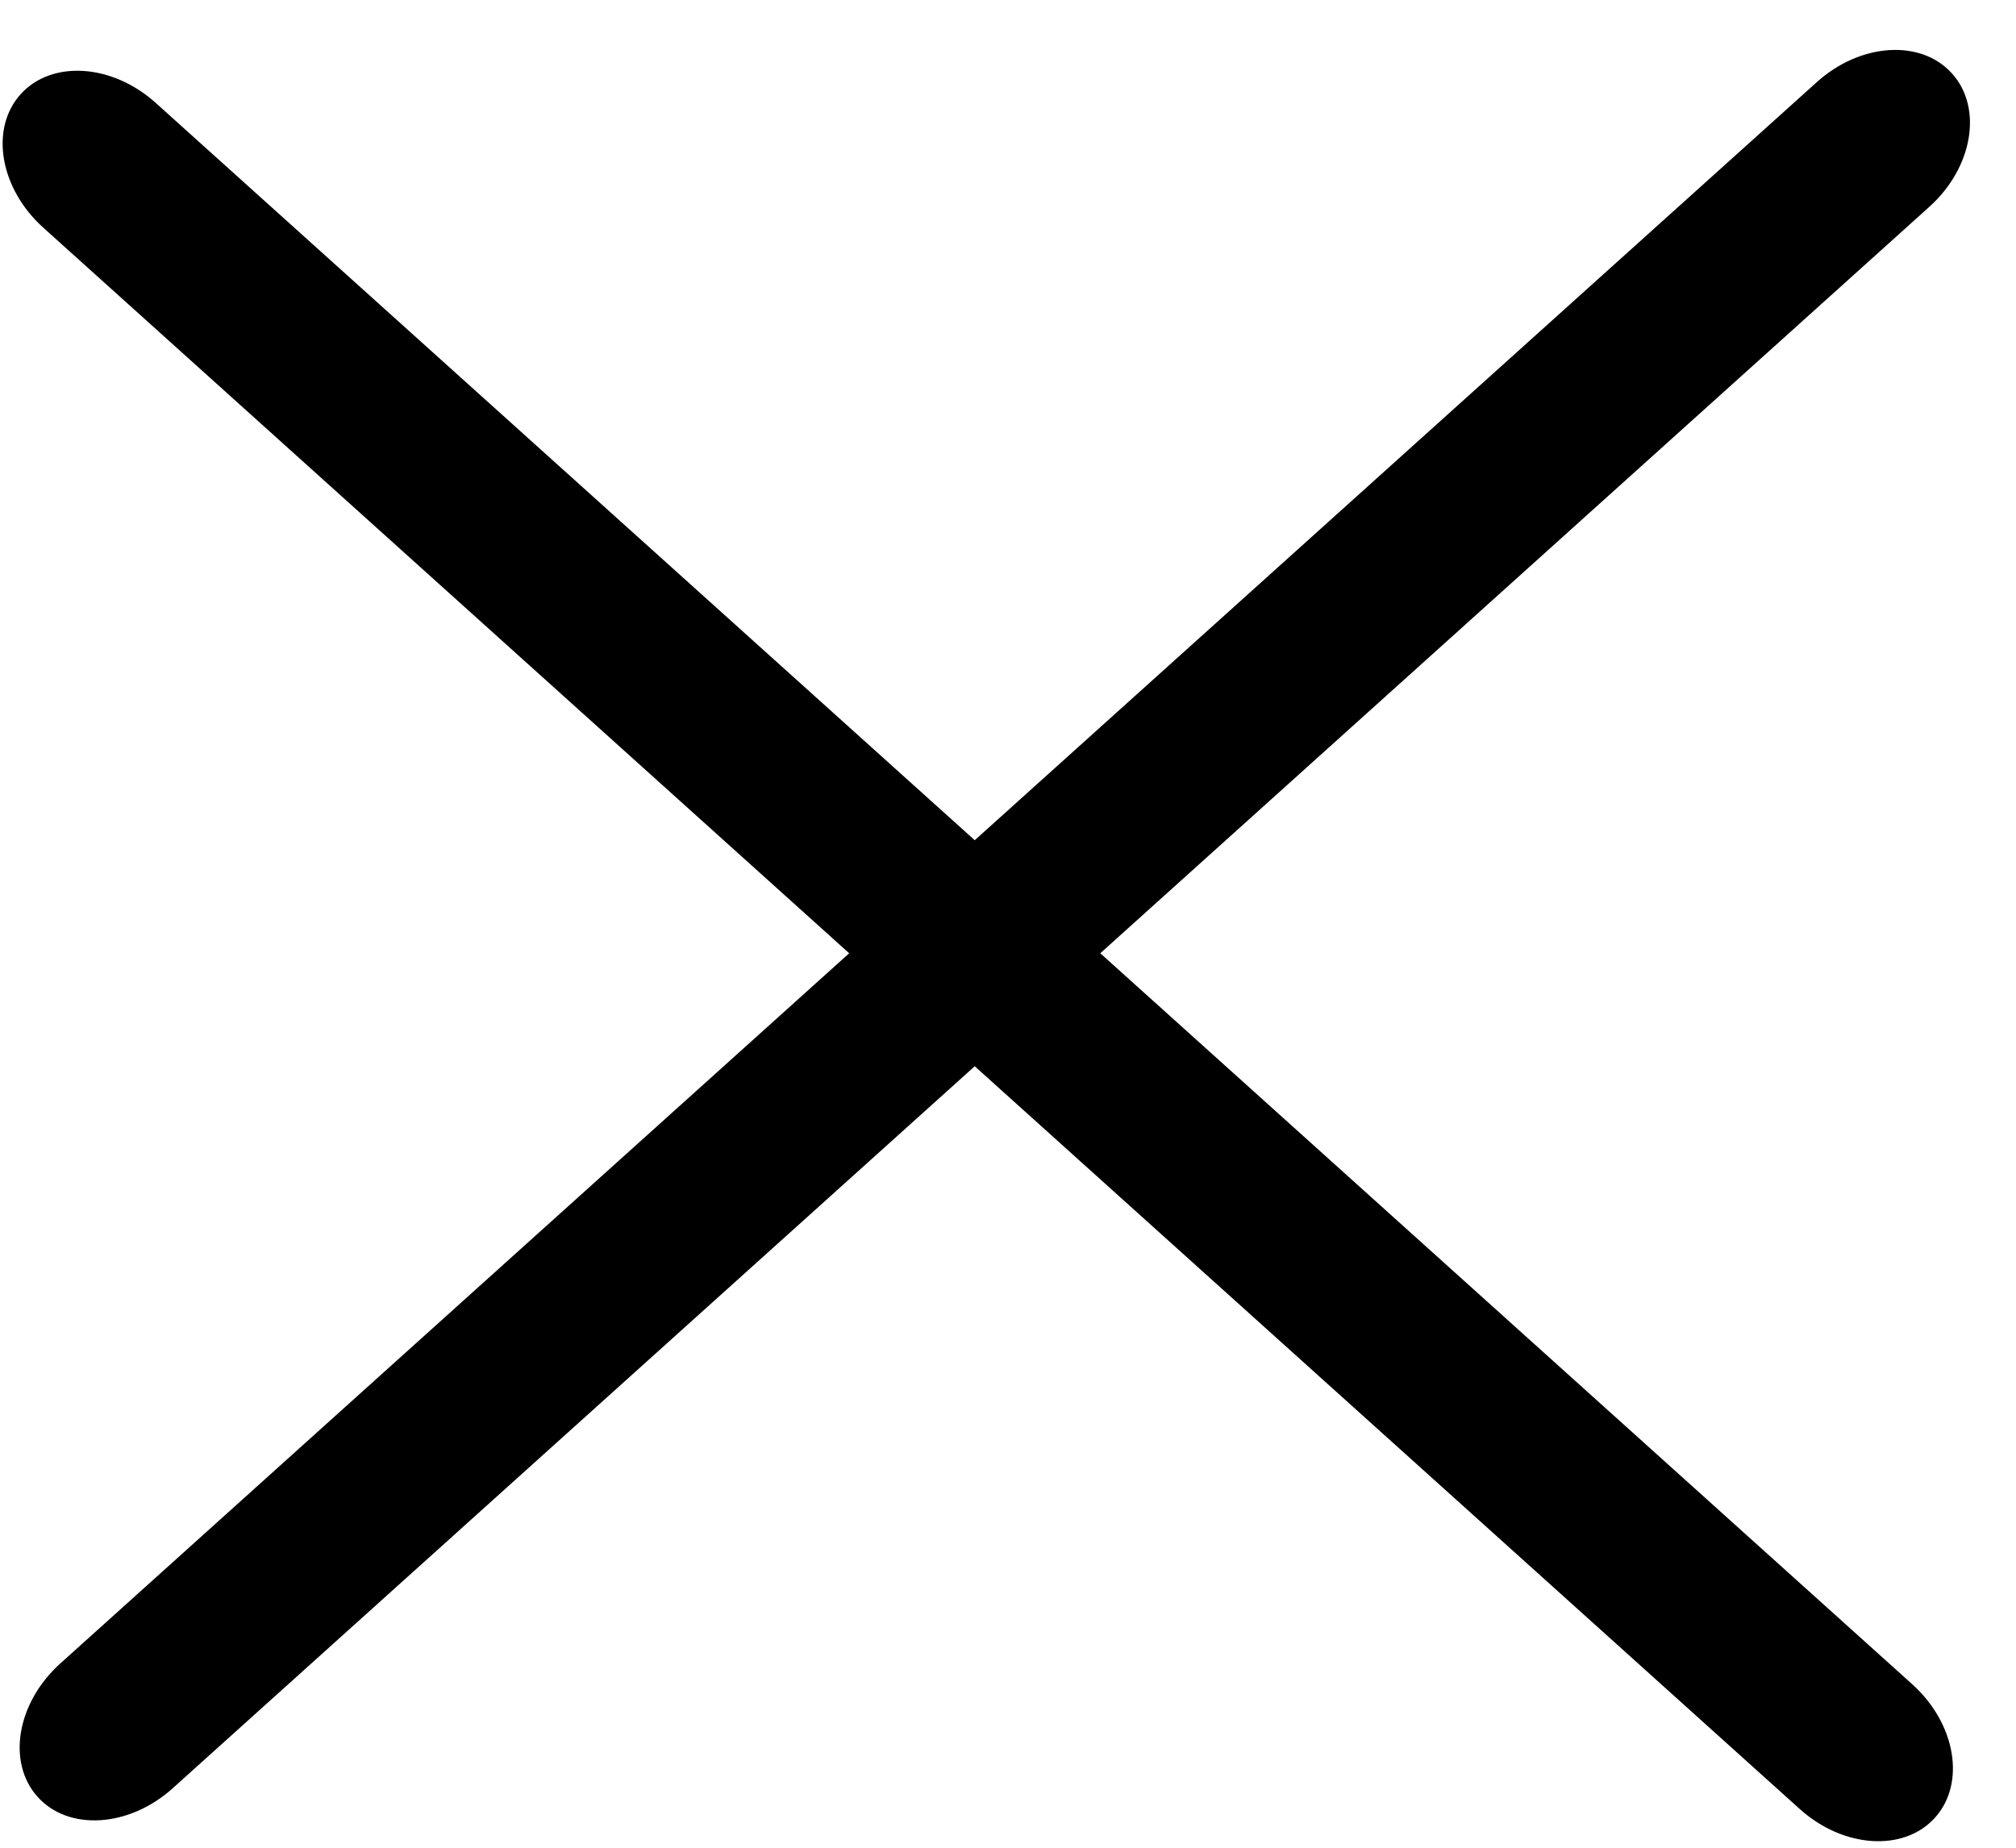
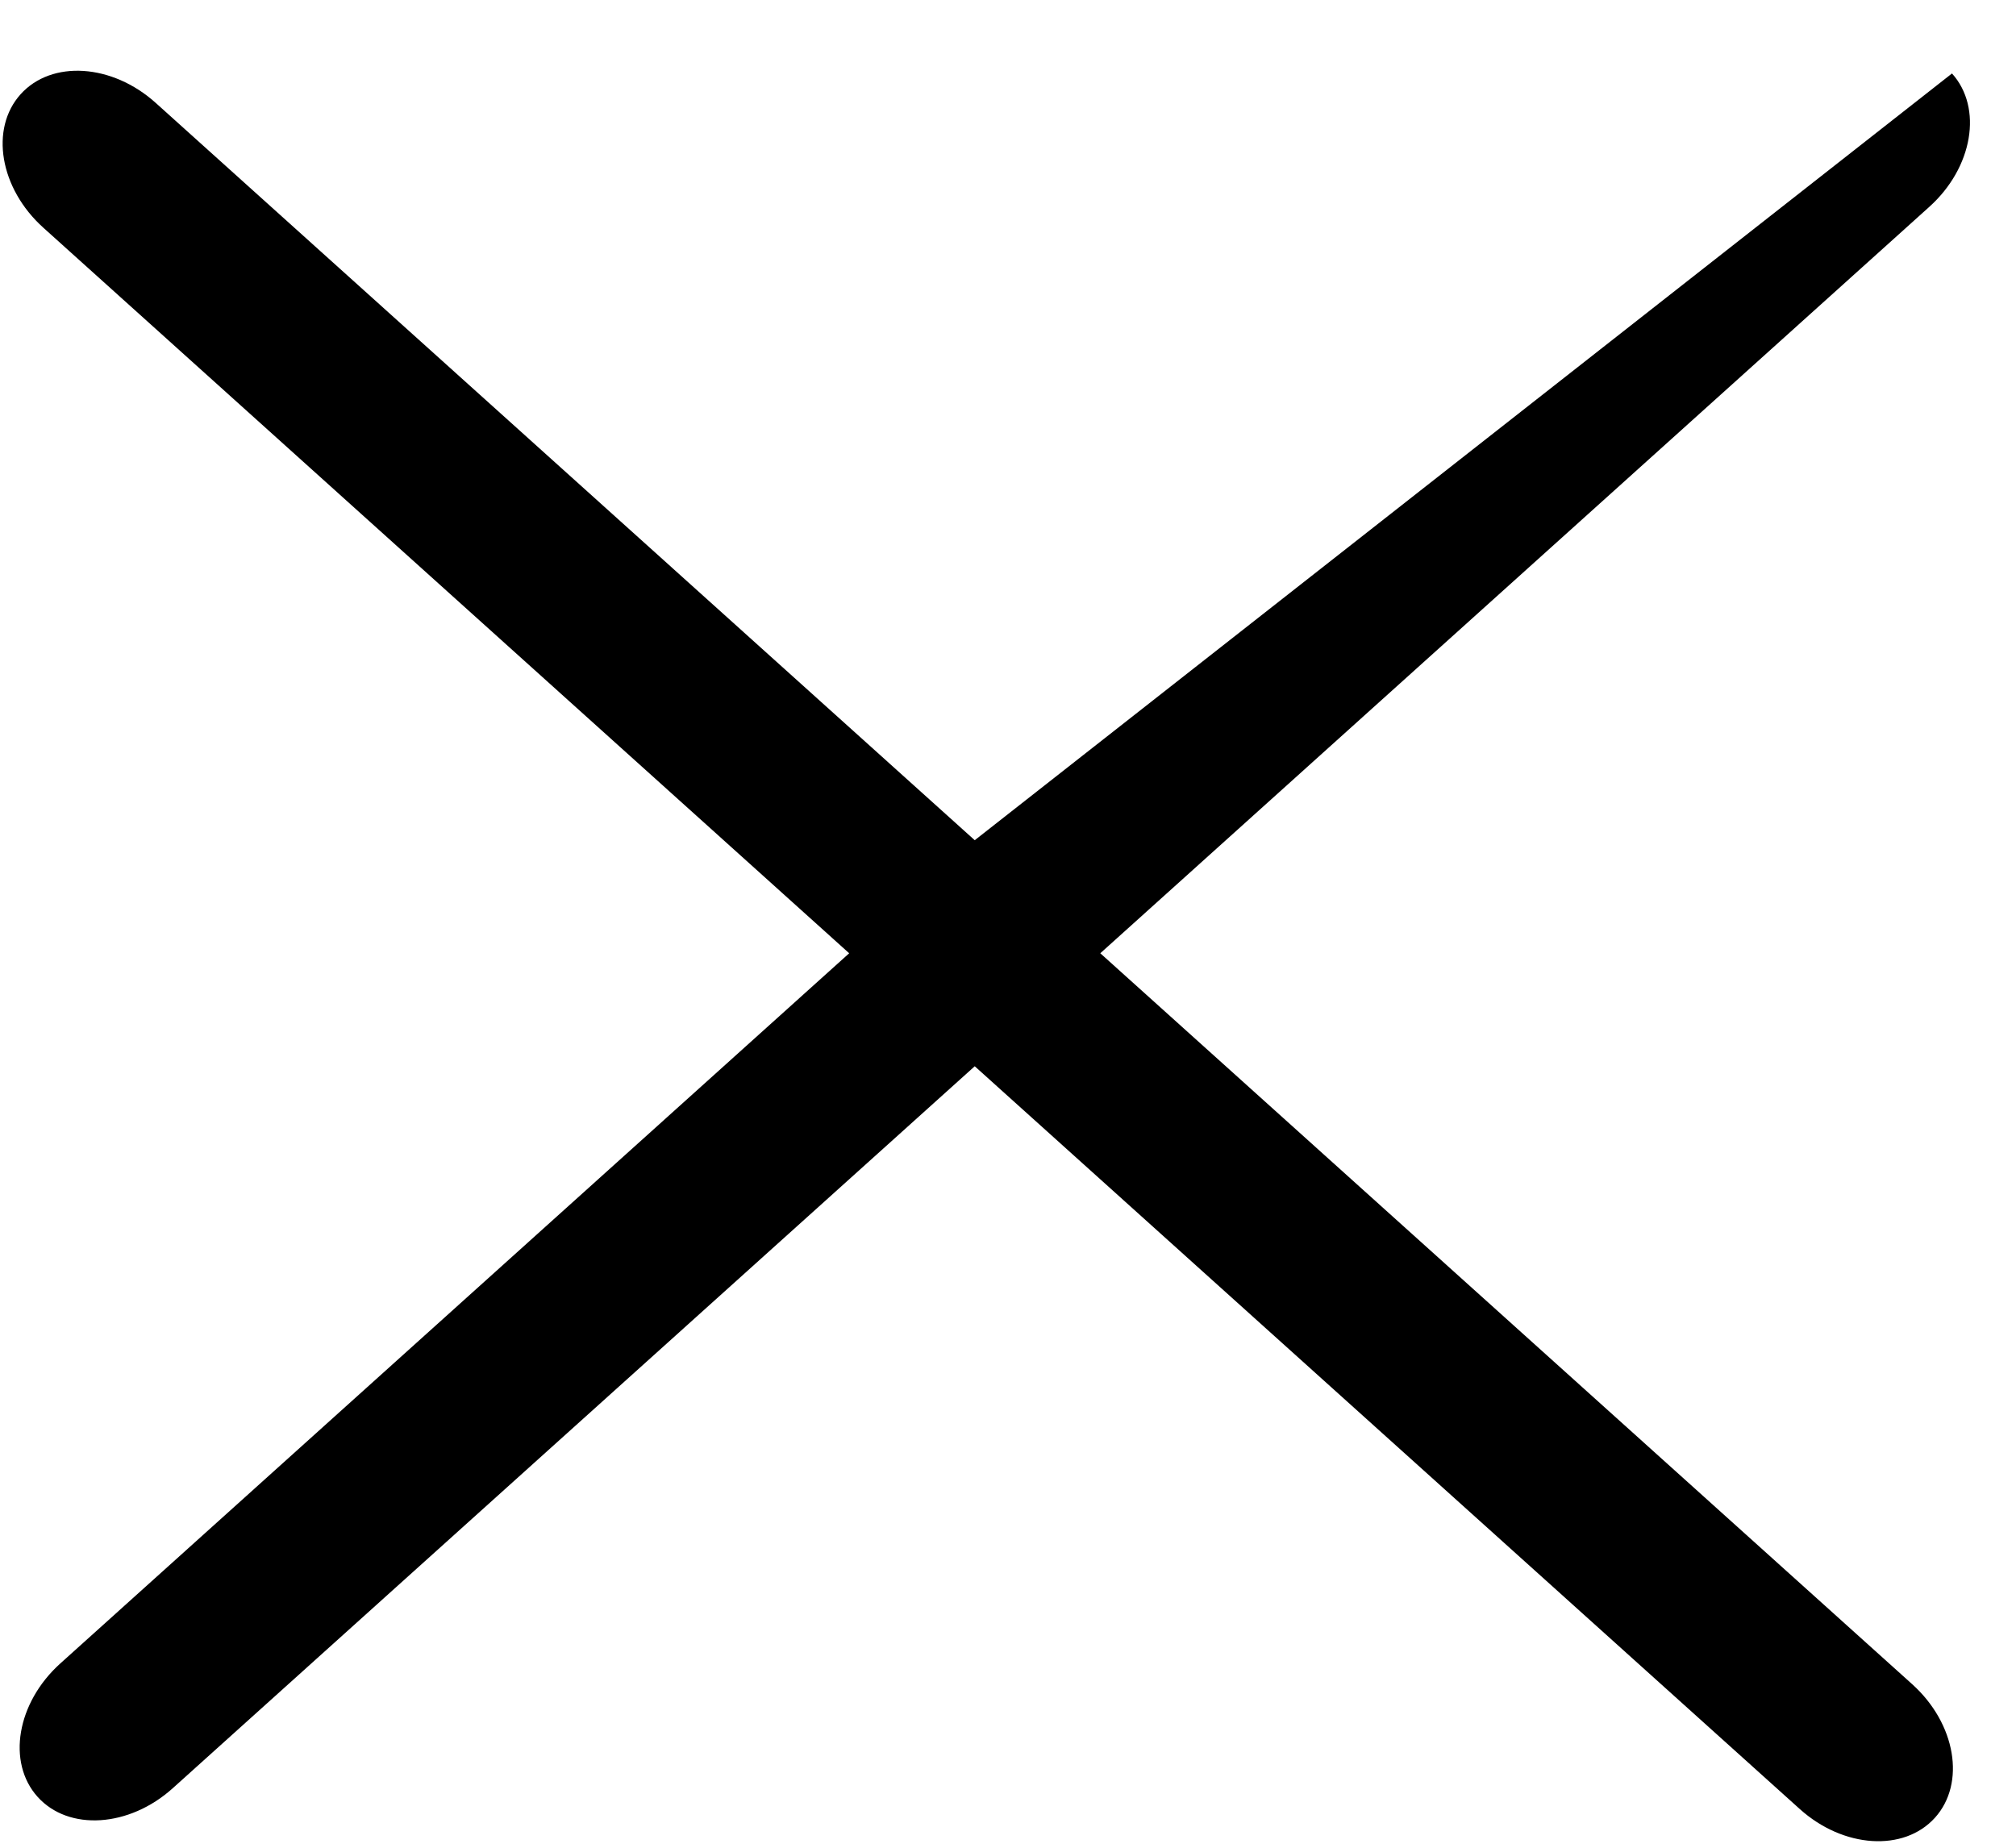
<svg xmlns="http://www.w3.org/2000/svg" width="36" height="33" viewBox="0 0 36 33" fill="none">
-   <path fill-rule="evenodd" clip-rule="evenodd" d="M1.078 29.708C0.299 30.409 0.118 31.476 0.672 32.092C1.226 32.707 2.307 32.638 3.085 31.937L17.406 19.043L32.139 32.309C32.918 33.01 33.998 33.079 34.553 32.464C35.107 31.848 34.925 30.781 34.147 30.08L19.648 17.025L34.451 3.695C35.23 2.995 35.411 1.927 34.857 1.312C34.303 0.696 33.222 0.765 32.444 1.466L17.406 15.006L2.781 1.838C2.003 1.137 0.922 1.068 0.368 1.683C-0.186 2.299 -0.005 3.366 0.774 4.067L15.164 17.025L1.078 29.708Z" fill="black" />
+   <path fill-rule="evenodd" clip-rule="evenodd" d="M1.078 29.708C0.299 30.409 0.118 31.476 0.672 32.092C1.226 32.707 2.307 32.638 3.085 31.937L17.406 19.043L32.139 32.309C32.918 33.01 33.998 33.079 34.553 32.464C35.107 31.848 34.925 30.781 34.147 30.08L19.648 17.025L34.451 3.695C35.23 2.995 35.411 1.927 34.857 1.312L17.406 15.006L2.781 1.838C2.003 1.137 0.922 1.068 0.368 1.683C-0.186 2.299 -0.005 3.366 0.774 4.067L15.164 17.025L1.078 29.708Z" fill="black" />
</svg>